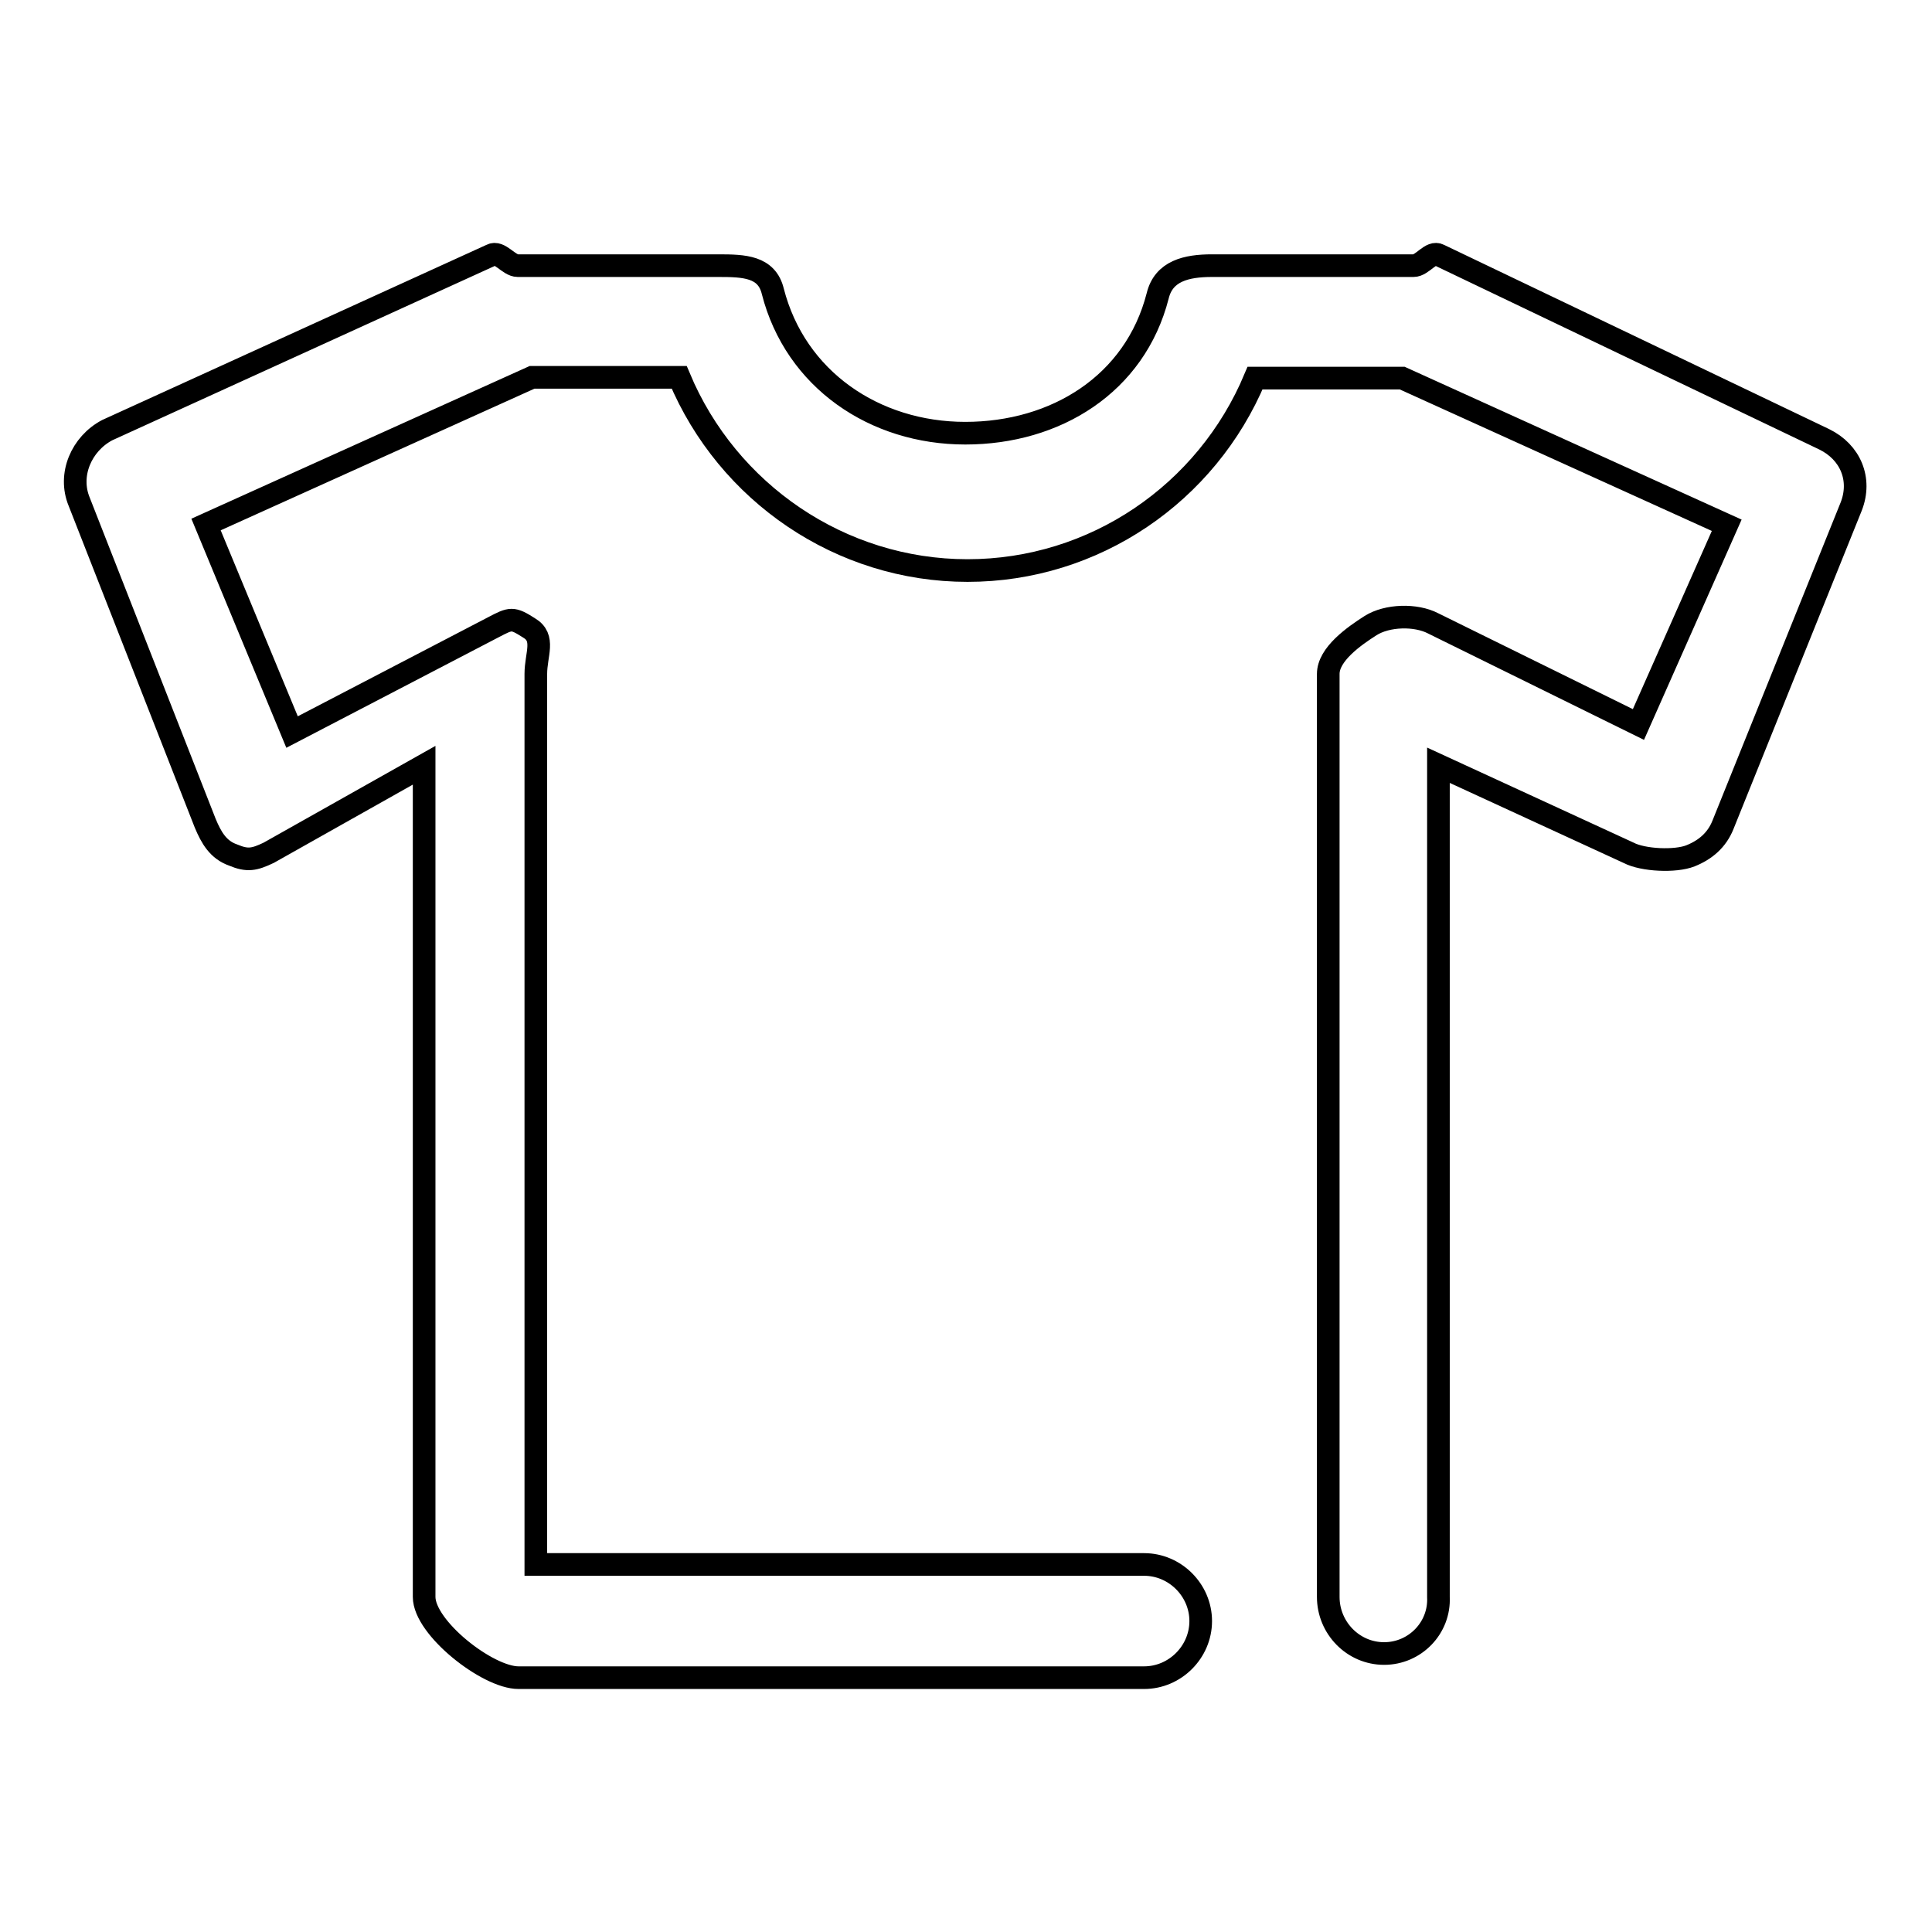
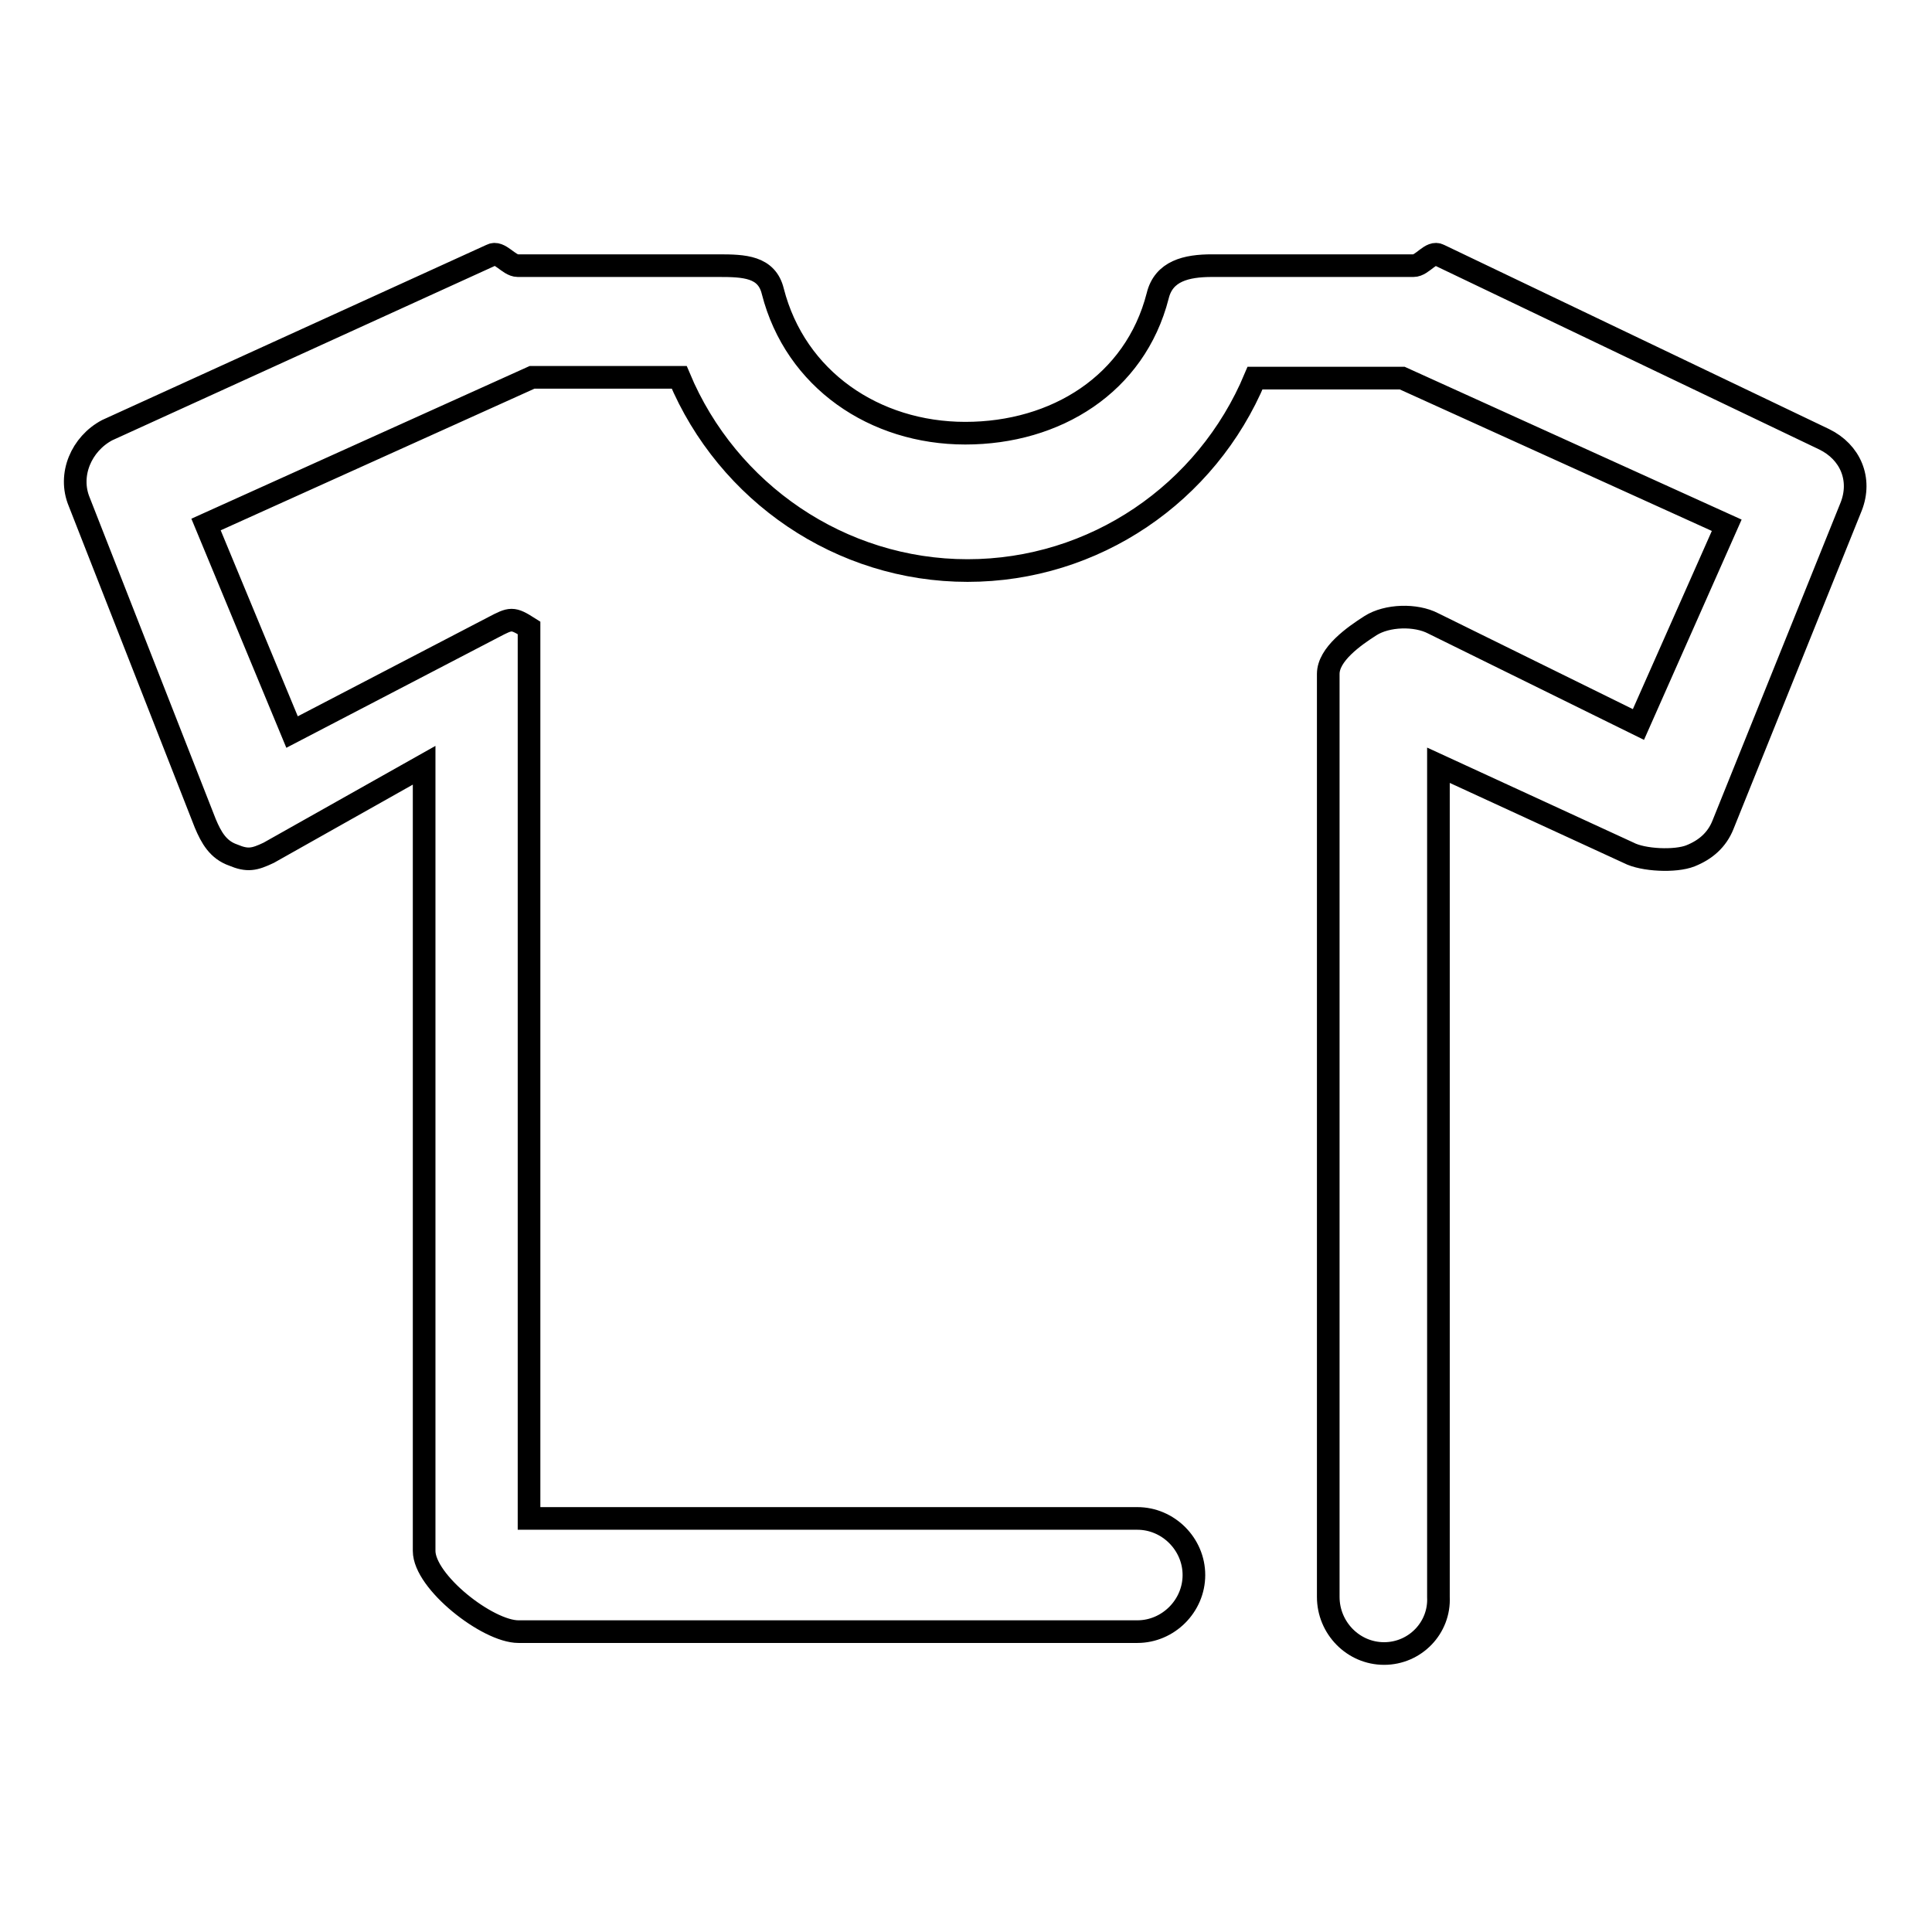
<svg xmlns="http://www.w3.org/2000/svg" version="1.1" x="0px" y="0px" viewBox="0 0 256 256" enable-background="new 0 0 256 256" xml:space="preserve">
  <g>
-     <path stroke-width="3" fill-opacity="0" stroke="#000000" d="M183.4,219.1c-4.1,0-7.4-3.4-7.4-7.5V89.3c0-2.6,3.4-5,5.6-6.4c2.2-1.4,6-1.5,8.3-0.3l27.2,13.4l11.7-26.4 l-43-19.5h-19.5c-6.4,15.3-21.3,25.5-38.1,25.5S96.4,65.3,90,50H70.5L27.3,69.5L38.7,97l26.7-13.9c2.3-1.2,2.5-1.3,4.7,0.1 c2.2,1.3,0.9,3.5,0.9,6.1v118h80.6c4.1,0,7.5,3.4,7.5,7.5c0,4.1-3.4,7.5-7.5,7.5H68.7c-4.1,0-12.5-6.6-12.5-10.7V101.4L35.6,113 c-1.9,0.9-2.8,1.1-4.7,0.3c-2-0.7-2.9-2.3-3.7-4.2L10.5,66.5c-1.5-3.6,0.3-7.7,3.7-9.5l50.9-23.2c1.1-0.6,2.3,1.4,3.5,1.4h26.6 c3.4,0,6.4,0.1,7.2,3.4c3,11.7,13.5,18.8,25.5,18.8s22.5-6.5,25.5-18.2c0.8-3.3,3.8-4,7.2-4h26.7c1.2,0,2.3-2,3.4-1.4l51,24.4 c3.5,1.7,5,5.3,3.6,8.9l-17,42.2c-0.8,2-2.3,3.3-4.3,4.1c-2,0.8-6.3,0.6-8.2-0.4l-25.2-11.6v110.2 C190.8,215.7,187.5,219.1,183.4,219.1z" />
+     <path stroke-width="3" fill-opacity="0" stroke="#000000" d="M183.4,219.1c-4.1,0-7.4-3.4-7.4-7.5V89.3c0-2.6,3.4-5,5.6-6.4c2.2-1.4,6-1.5,8.3-0.3l27.2,13.4l11.7-26.4 l-43-19.5h-19.5c-6.4,15.3-21.3,25.5-38.1,25.5S96.4,65.3,90,50H70.5L27.3,69.5L38.7,97l26.7-13.9c2.3-1.2,2.5-1.3,4.7,0.1 v118h80.6c4.1,0,7.5,3.4,7.5,7.5c0,4.1-3.4,7.5-7.5,7.5H68.7c-4.1,0-12.5-6.6-12.5-10.7V101.4L35.6,113 c-1.9,0.9-2.8,1.1-4.7,0.3c-2-0.7-2.9-2.3-3.7-4.2L10.5,66.5c-1.5-3.6,0.3-7.7,3.7-9.5l50.9-23.2c1.1-0.6,2.3,1.4,3.5,1.4h26.6 c3.4,0,6.4,0.1,7.2,3.4c3,11.7,13.5,18.8,25.5,18.8s22.5-6.5,25.5-18.2c0.8-3.3,3.8-4,7.2-4h26.7c1.2,0,2.3-2,3.4-1.4l51,24.4 c3.5,1.7,5,5.3,3.6,8.9l-17,42.2c-0.8,2-2.3,3.3-4.3,4.1c-2,0.8-6.3,0.6-8.2-0.4l-25.2-11.6v110.2 C190.8,215.7,187.5,219.1,183.4,219.1z" />
  </g>
</svg>